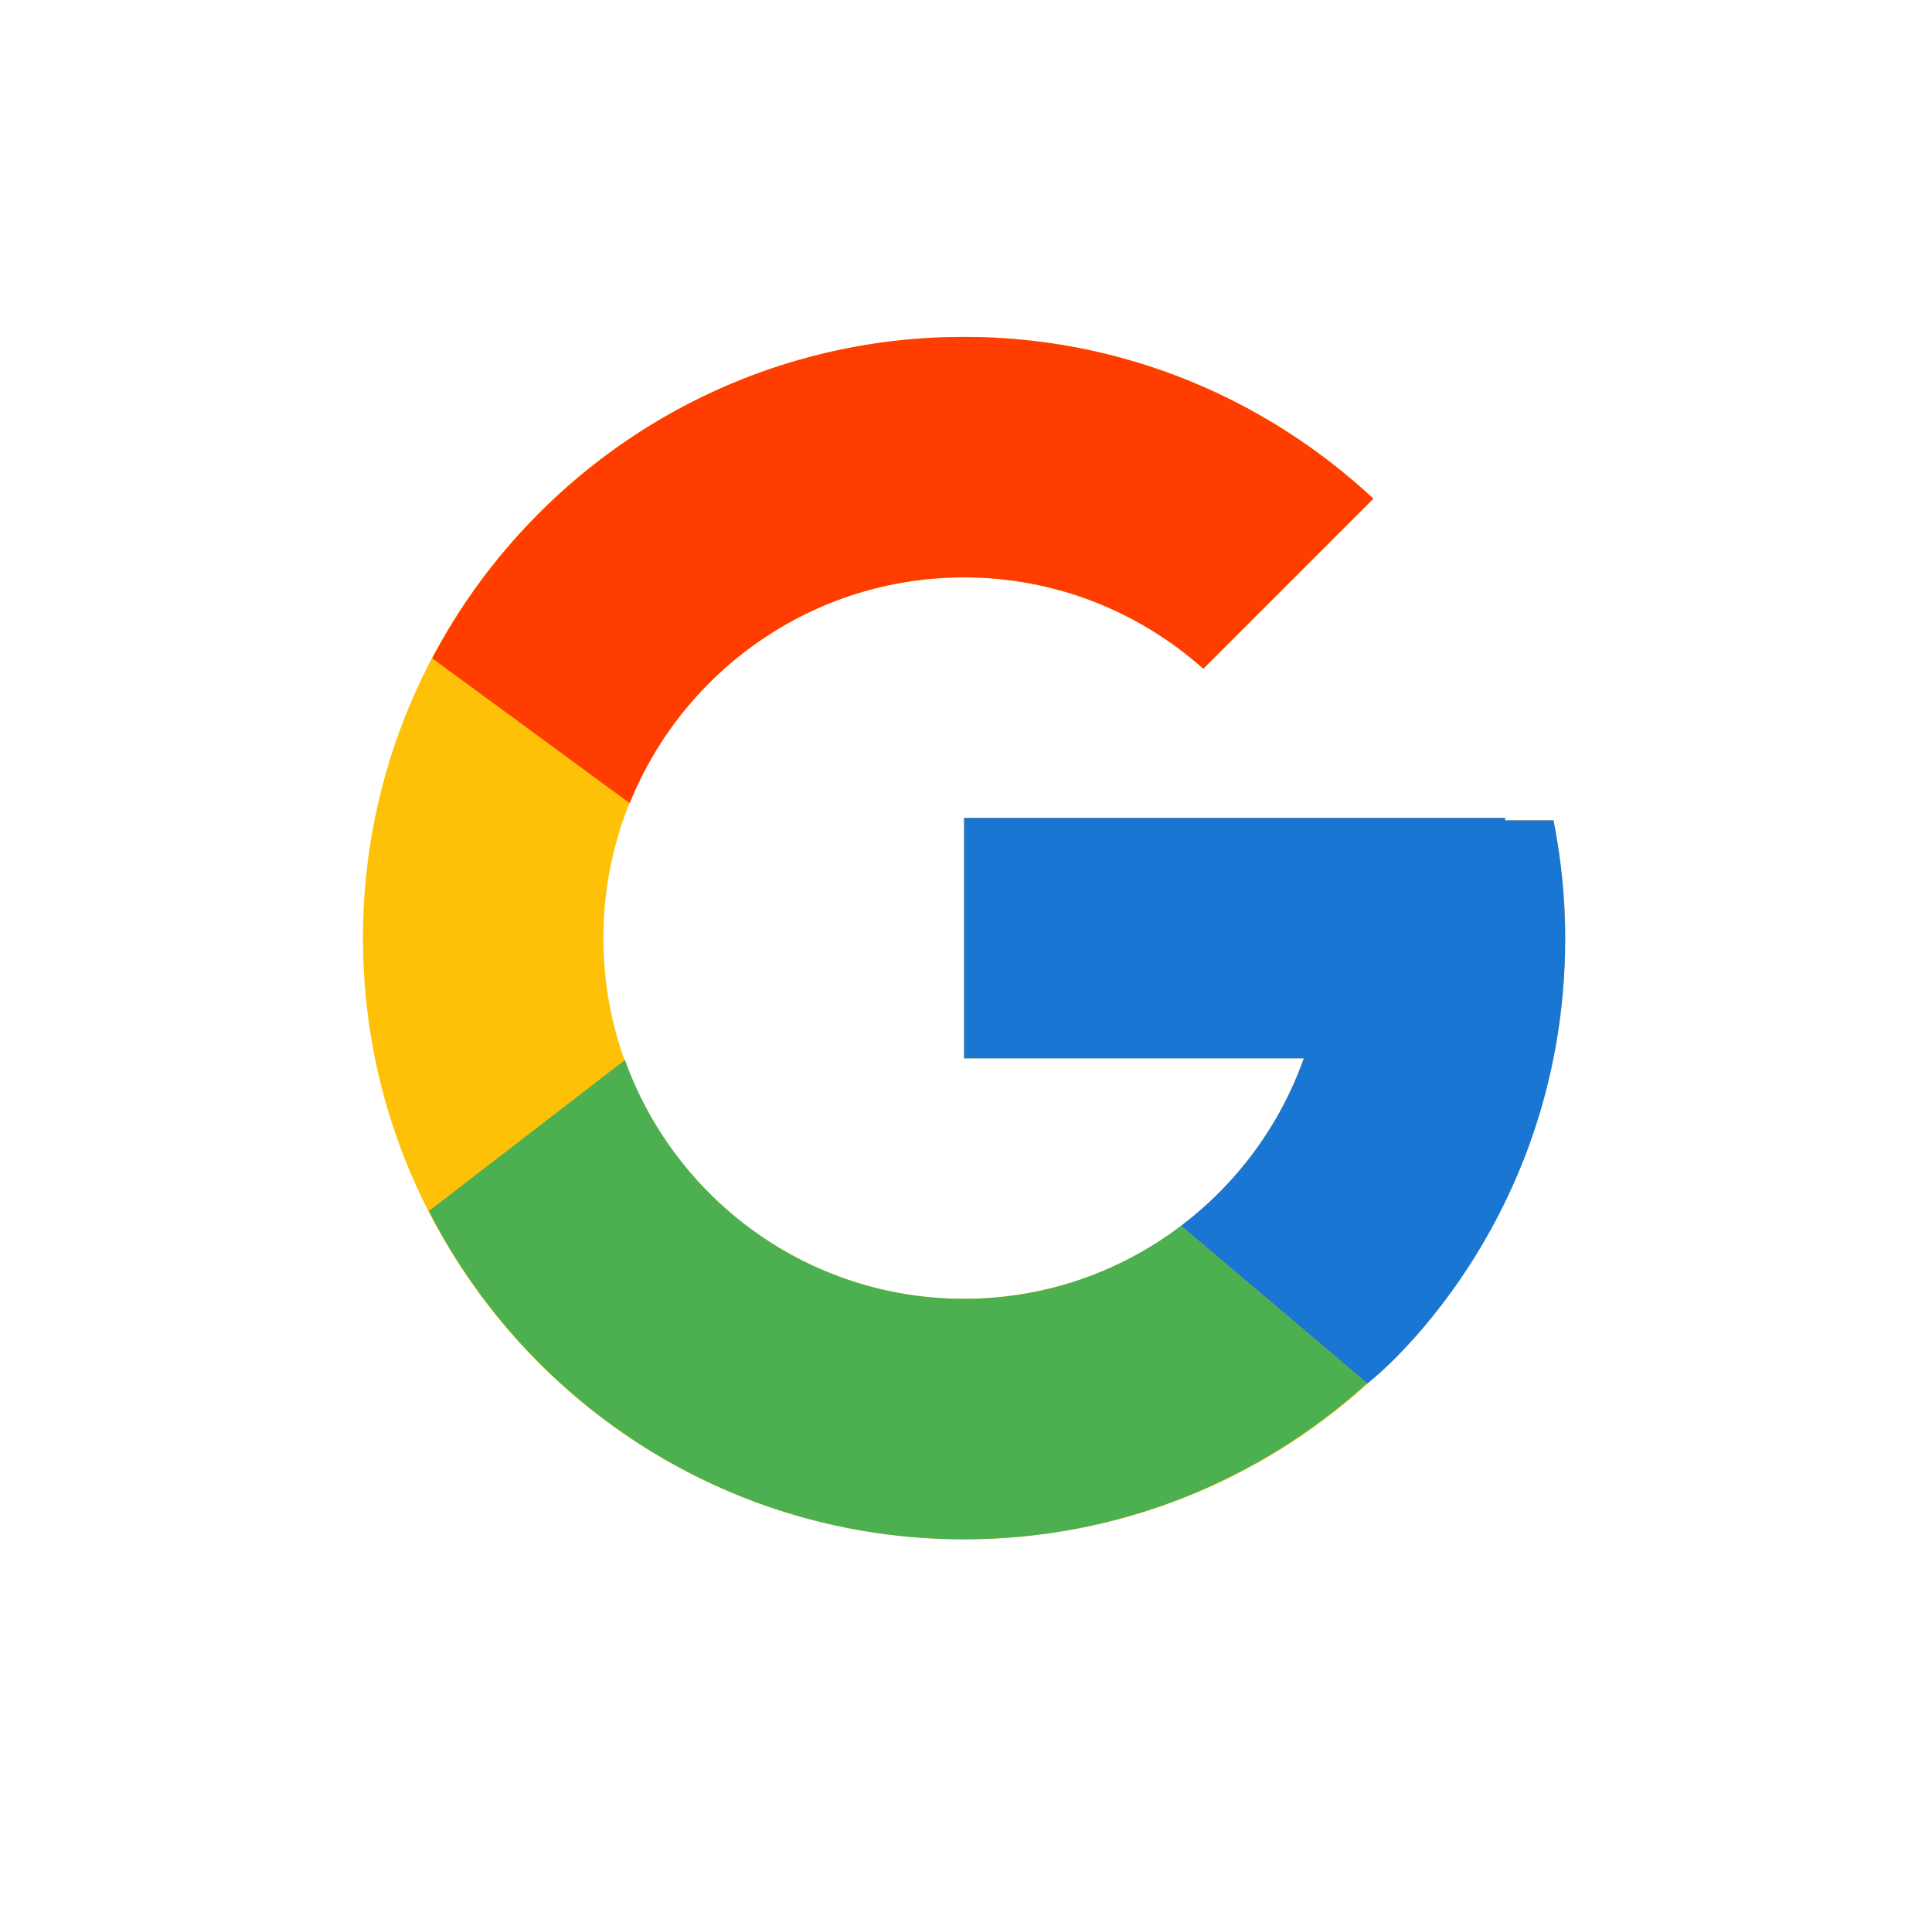
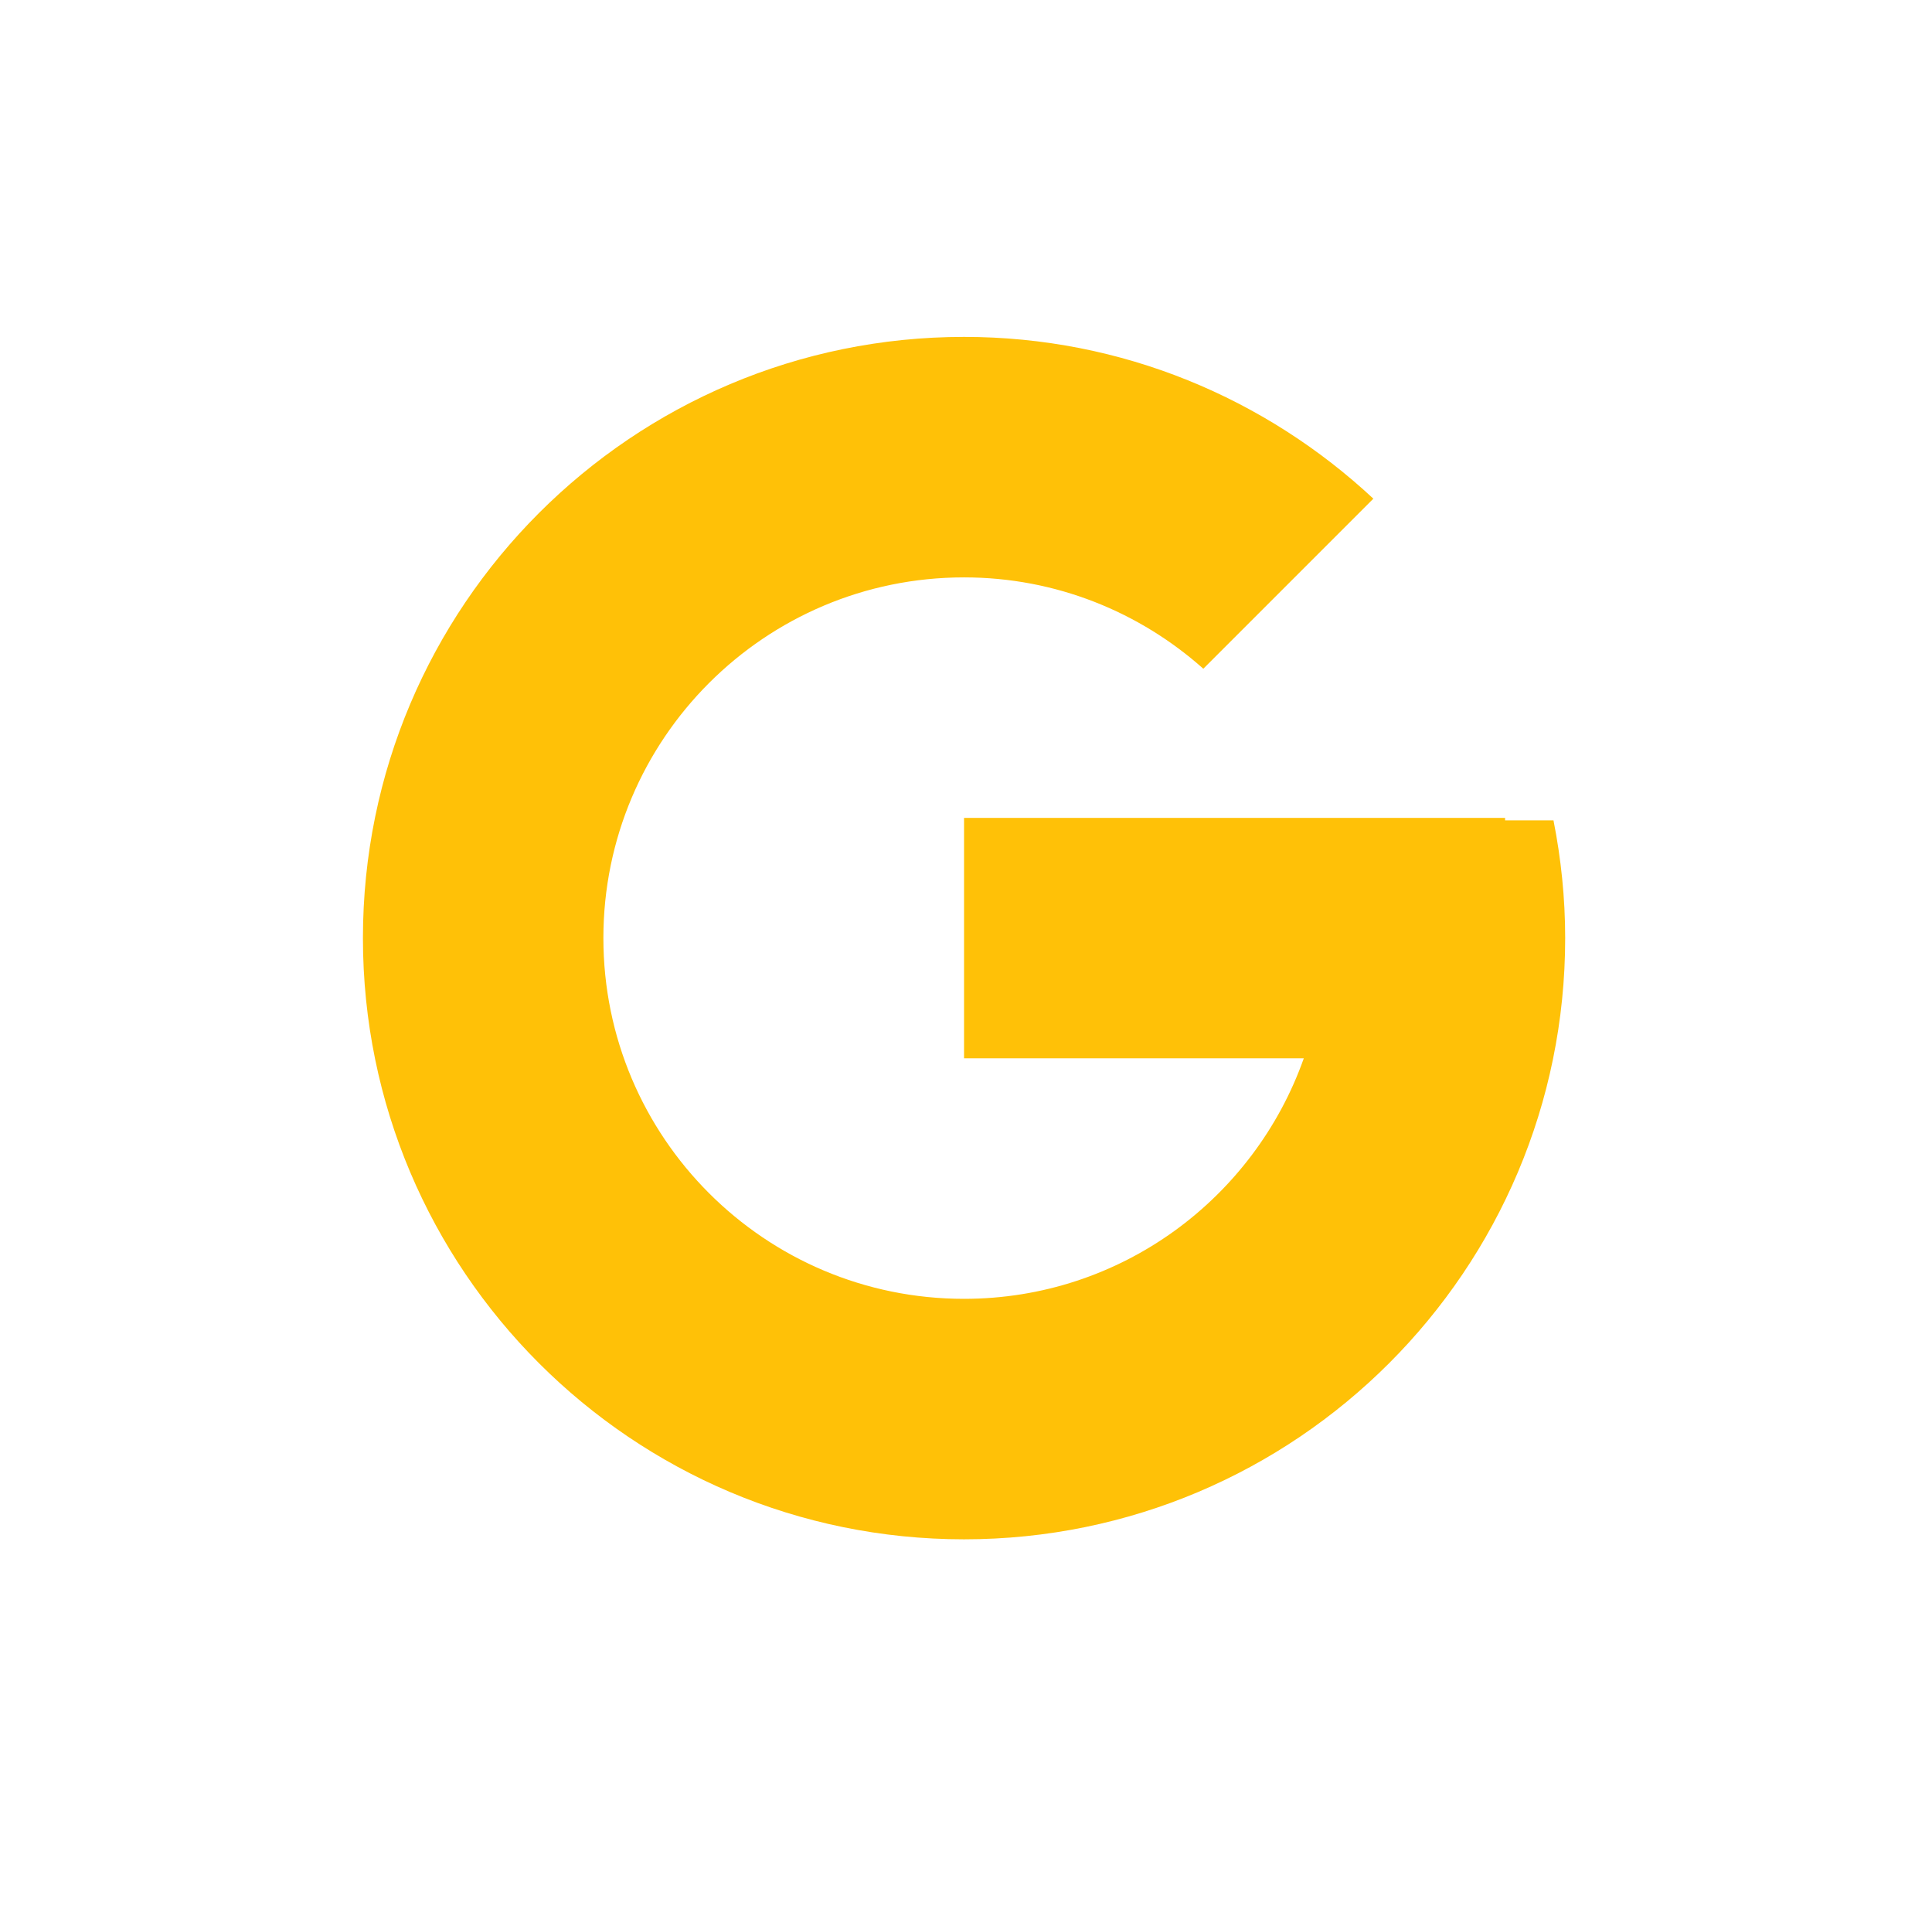
<svg xmlns="http://www.w3.org/2000/svg" width="74" height="73" viewBox="0 0 74 73" fill="none">
  <g>
    <path d="M59.502 31.417H57.648V31.322H36.925V40.531H49.938C48.039 45.893 42.938 49.741 36.925 49.741C29.296 49.741 23.111 43.556 23.111 35.926C23.111 28.297 29.296 22.112 36.925 22.112C40.447 22.112 43.651 23.44 46.09 25.61L52.603 19.098C48.491 15.265 42.99 12.902 36.925 12.902C24.21 12.902 13.901 23.211 13.901 35.926C13.901 48.642 24.21 58.951 36.925 58.951C49.641 58.951 59.95 48.642 59.95 35.926C59.95 34.383 59.791 32.876 59.502 31.417Z" fill="#FFC107" />
-     <path d="M16.555 25.21L24.12 30.758C26.167 25.69 31.124 22.112 36.925 22.112C40.447 22.112 43.651 23.441 46.09 25.61L52.603 19.098C48.49 15.266 42.99 12.902 36.925 12.902C28.081 12.902 20.412 17.895 16.555 25.21Z" fill="#FF3D00" />
-     <path d="M36.925 58.951C42.872 58.951 48.276 56.675 52.362 52.974L45.236 46.944C42.924 48.695 40.05 49.741 36.925 49.741C30.936 49.741 25.851 45.923 23.936 40.594L16.427 46.379C20.238 53.835 27.976 58.951 36.925 58.951Z" fill="#4CAF50" />
-     <path d="M59.504 31.417H57.649V31.322H36.927V40.532H49.939C49.027 43.107 47.371 45.328 45.234 46.945C45.235 46.944 45.236 46.944 45.237 46.943L52.364 52.973C51.859 53.431 59.951 47.439 59.951 35.927C59.951 34.383 59.792 32.876 59.504 31.417Z" fill="#1976D2" />
  </g>
</svg>